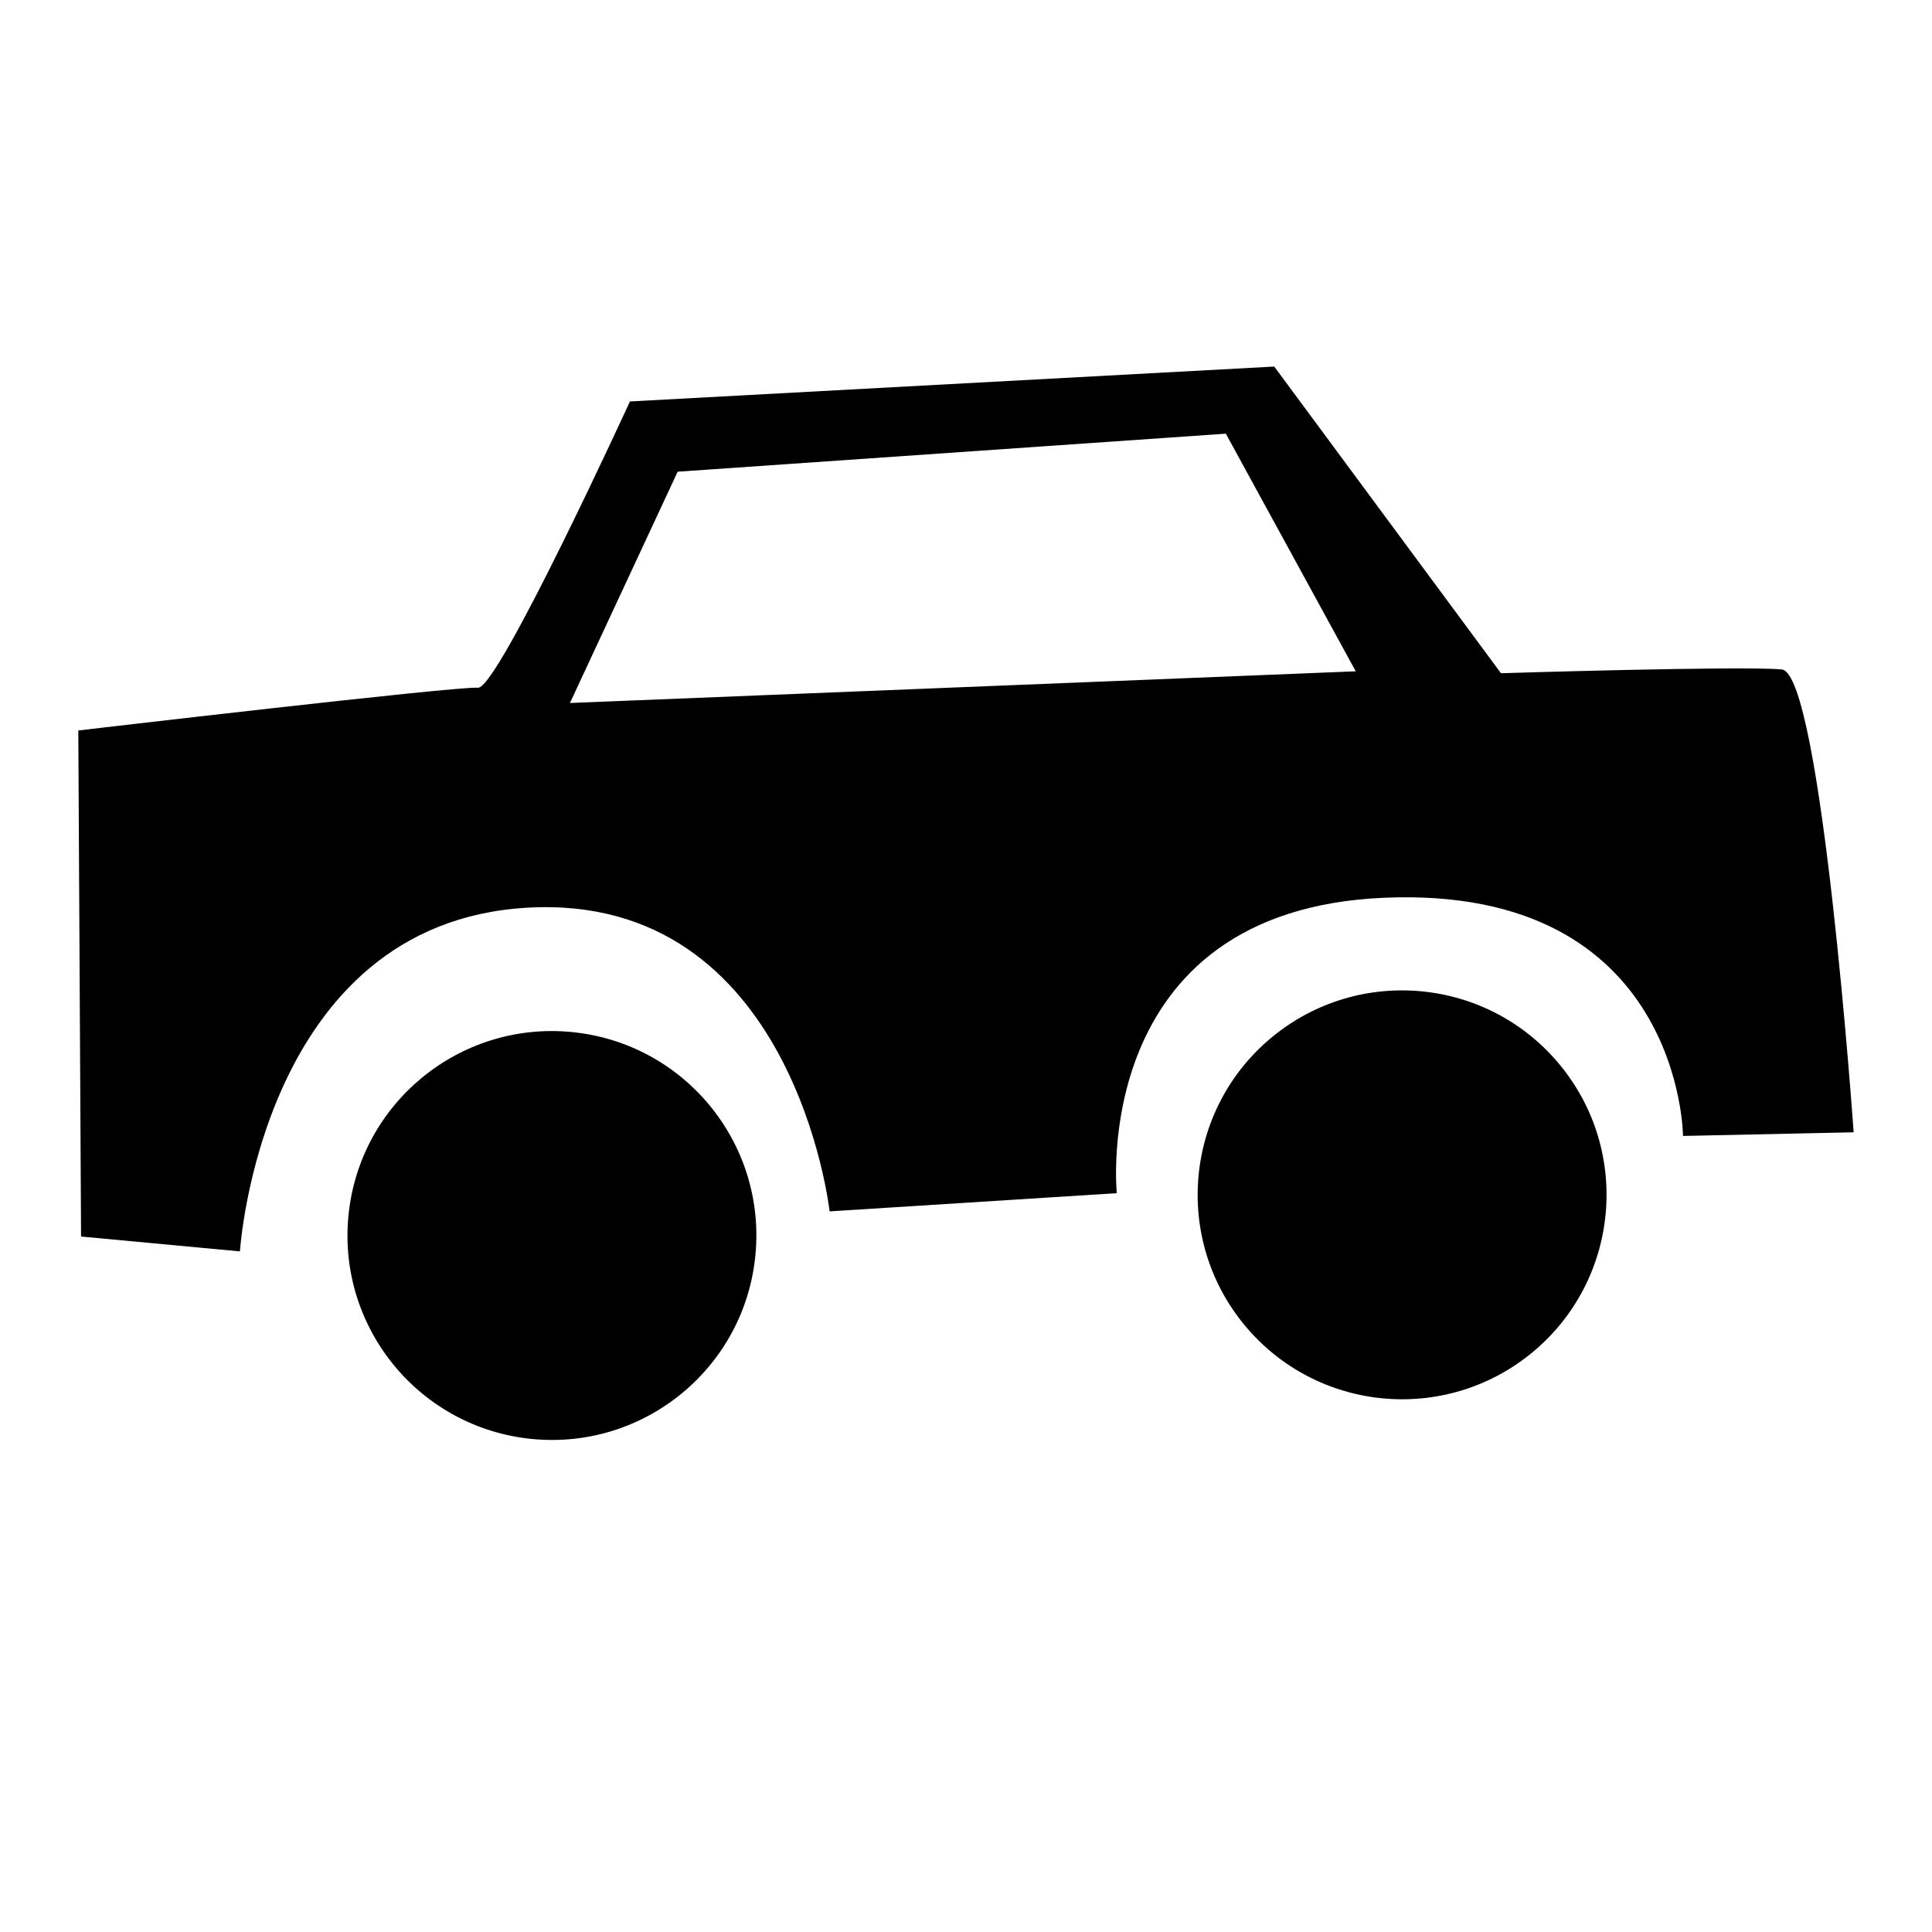
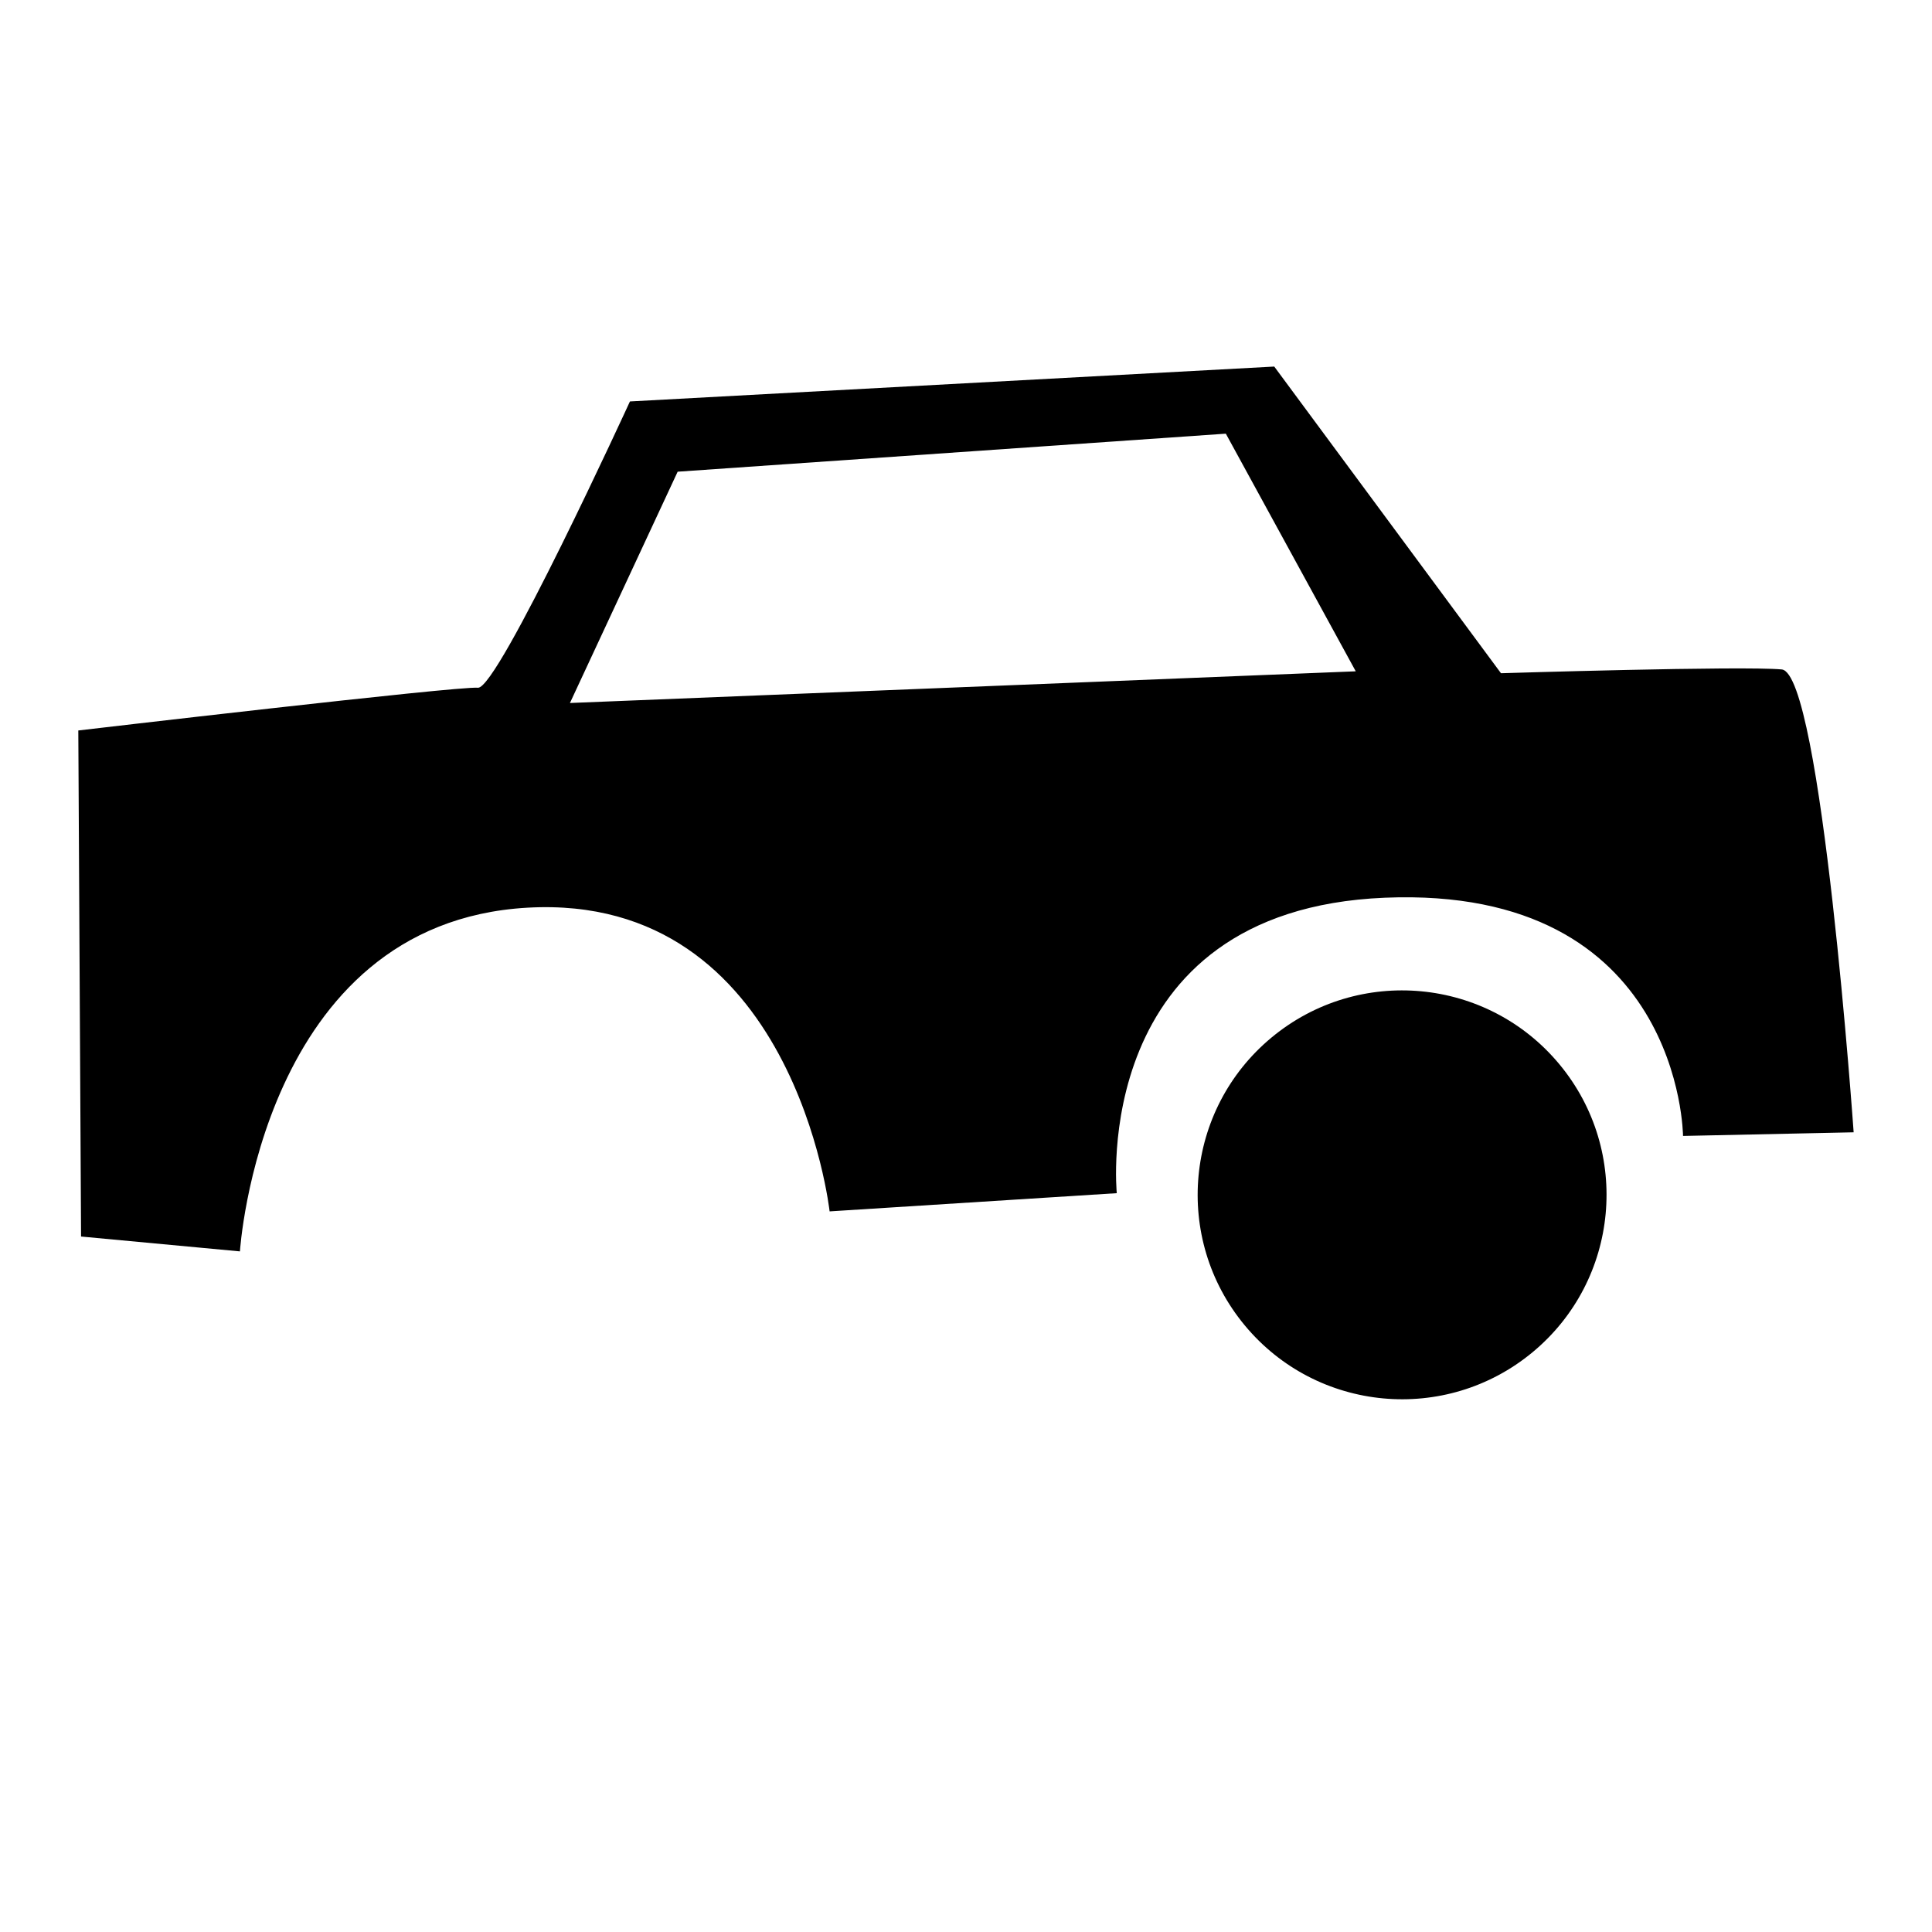
<svg xmlns="http://www.w3.org/2000/svg" fill="#000000" width="800px" height="800px" version="1.1" viewBox="144 144 512 512">
  <g>
-     <path d="m295.31 417.48c-29.793-2.785-56.203 19.105-58.988 48.898-2.785 29.793 19.105 56.203 48.898 58.988 29.793 2.785 56.203-19.105 58.988-48.898 2.785-29.793-19.105-56.203-48.898-58.988z" />
    <path d="m557.28 426.07c19.098 23.035 15.902 57.191-7.133 76.285-23.039 19.094-57.191 15.902-76.289-7.137-19.094-23.035-15.898-57.191 7.137-76.285 23.035-19.098 57.191-15.902 76.285 7.137" />
    <path d="m616.19 321.41c-10.523-0.984-74.414 1.004-74.414 1.004l-60.086-81.273-170.75 9.246s-35.012 76.355-40.277 75.867c-5.262-0.492-105.91 11.328-105.91 11.328l0.73 134.11 42.102 3.938s5.492-87.082 76.207-91.086c70.715-4.004 80.066 80.484 80.066 80.484l76.102-4.828s-7.582-75.031 71.027-78.297c78.613-3.266 79.035 63.133 79.035 63.133l45.215-0.965c-0.004 0.008-8.527-121.68-19.055-122.66zm-321.15 8.891 28.547-61.297 145.27-10.078 34.43 62.977z" />
  </g>
</svg>